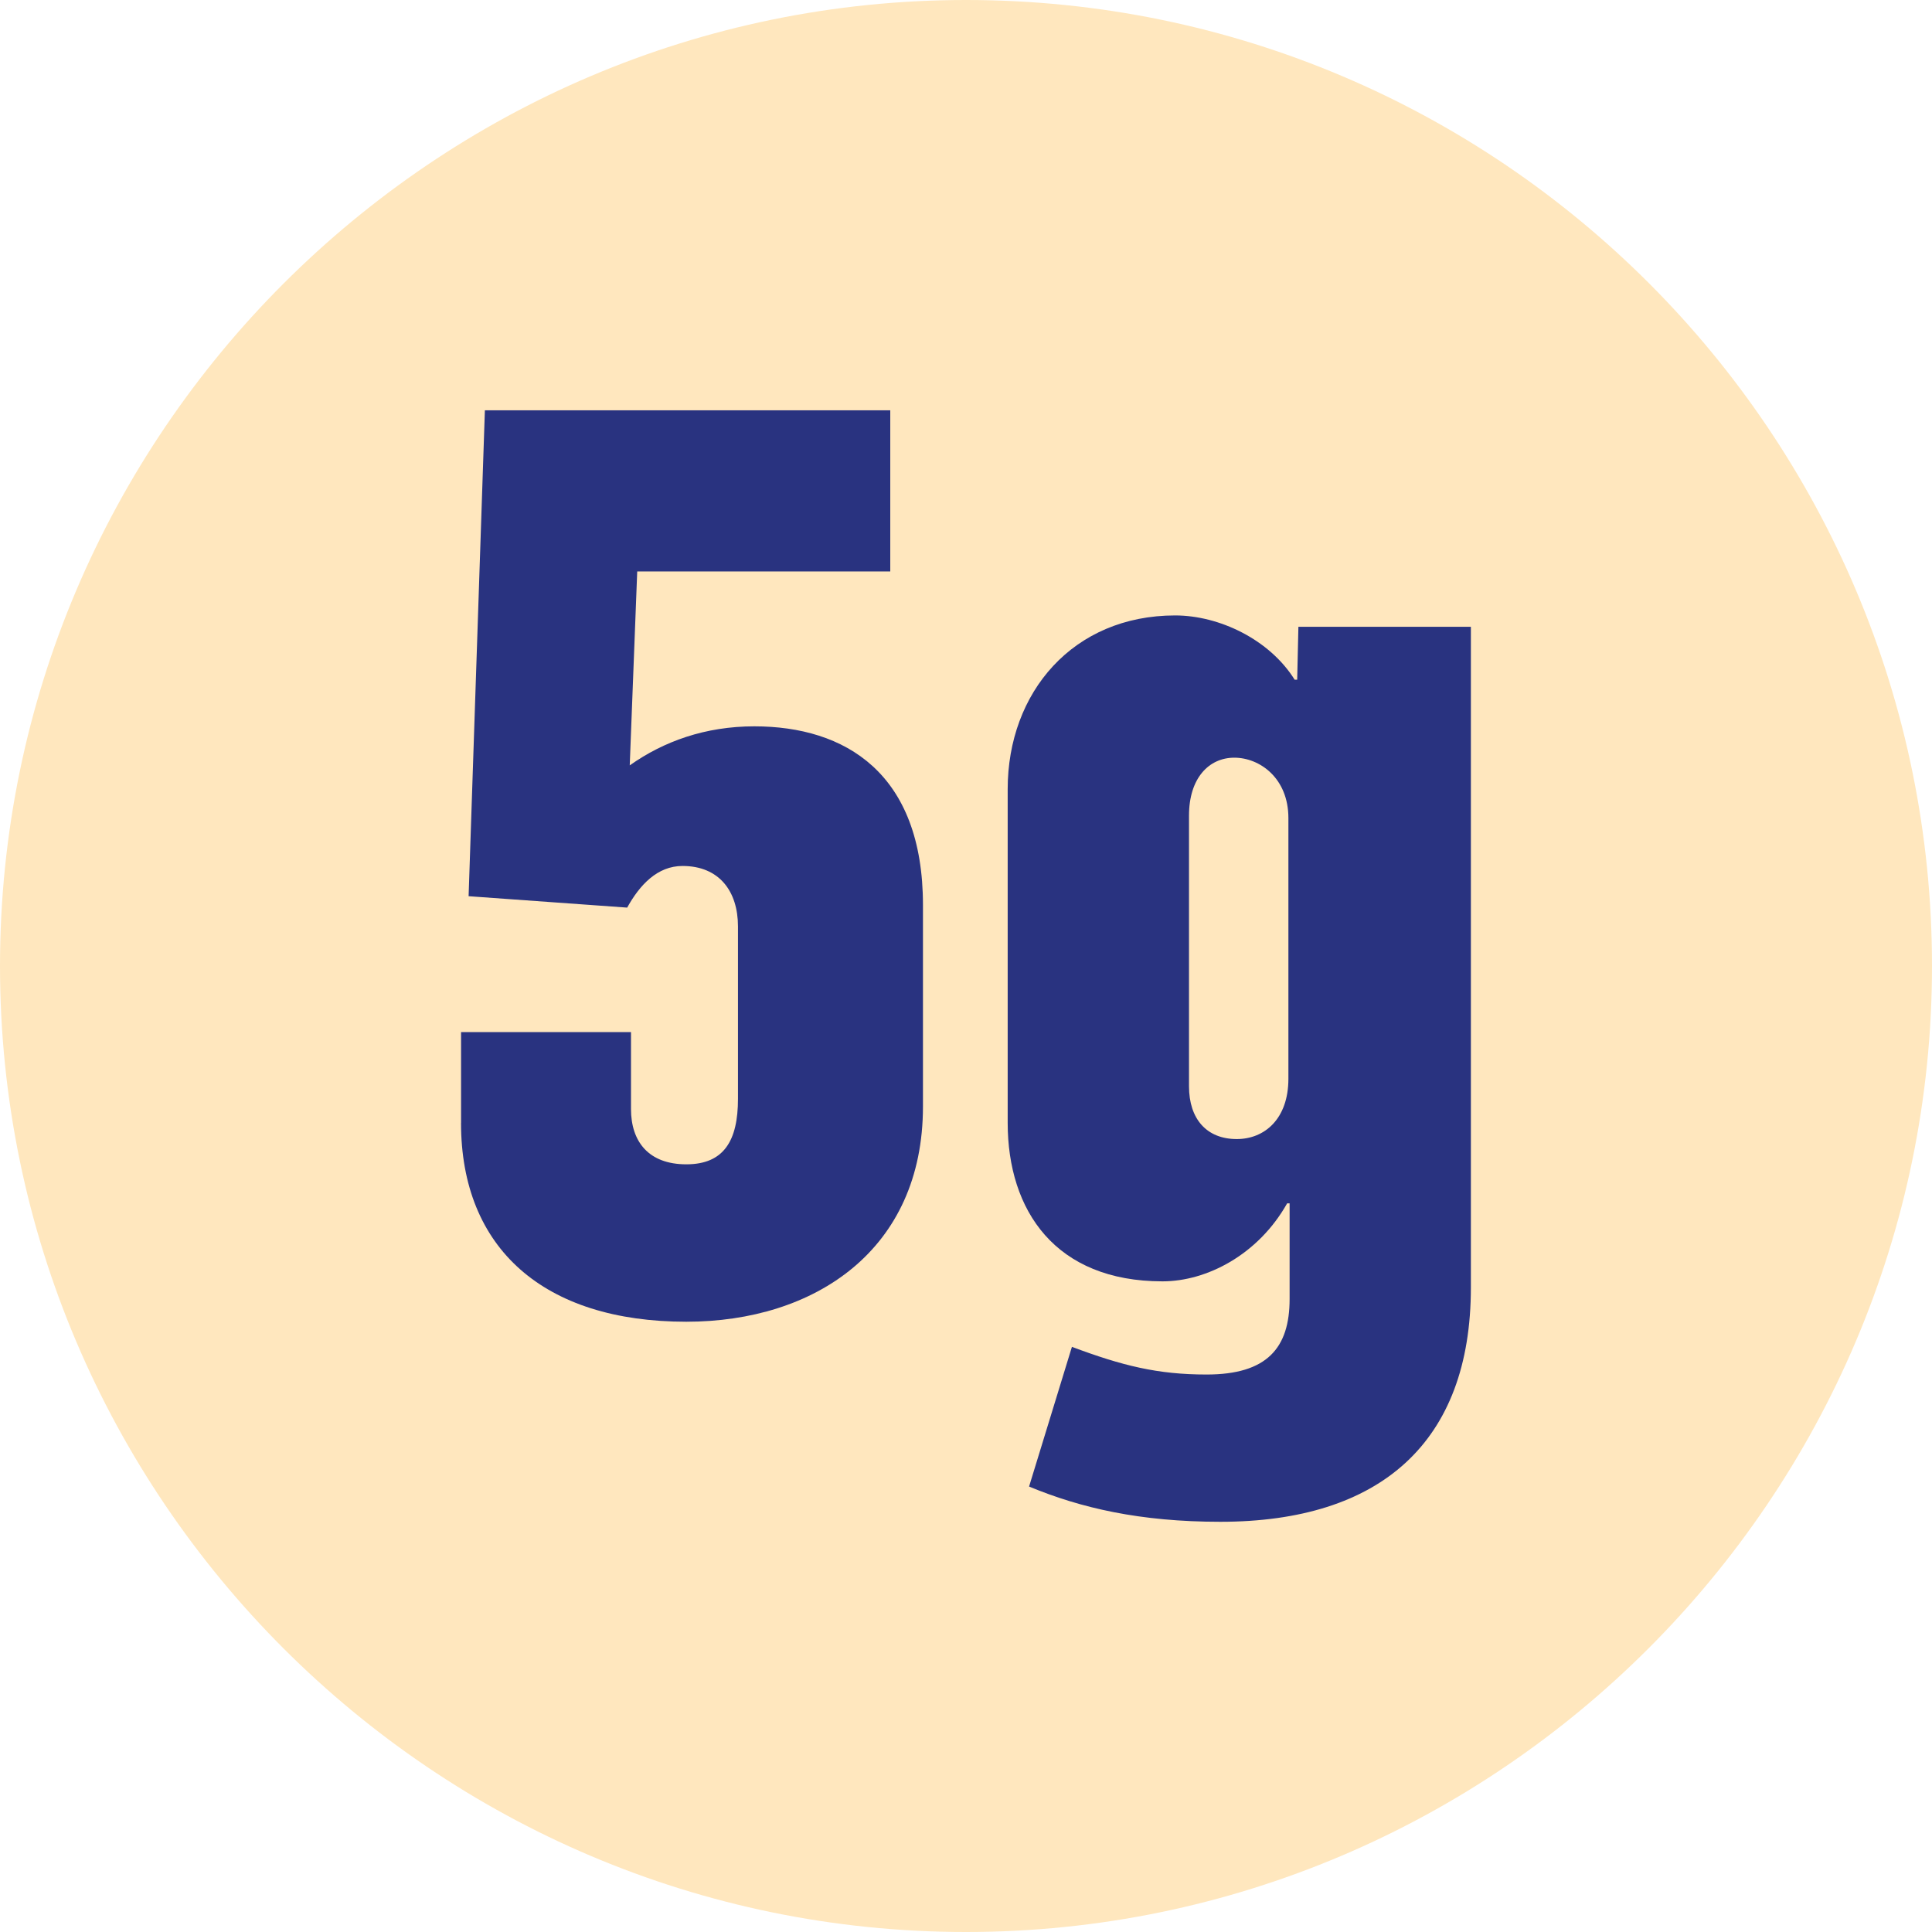
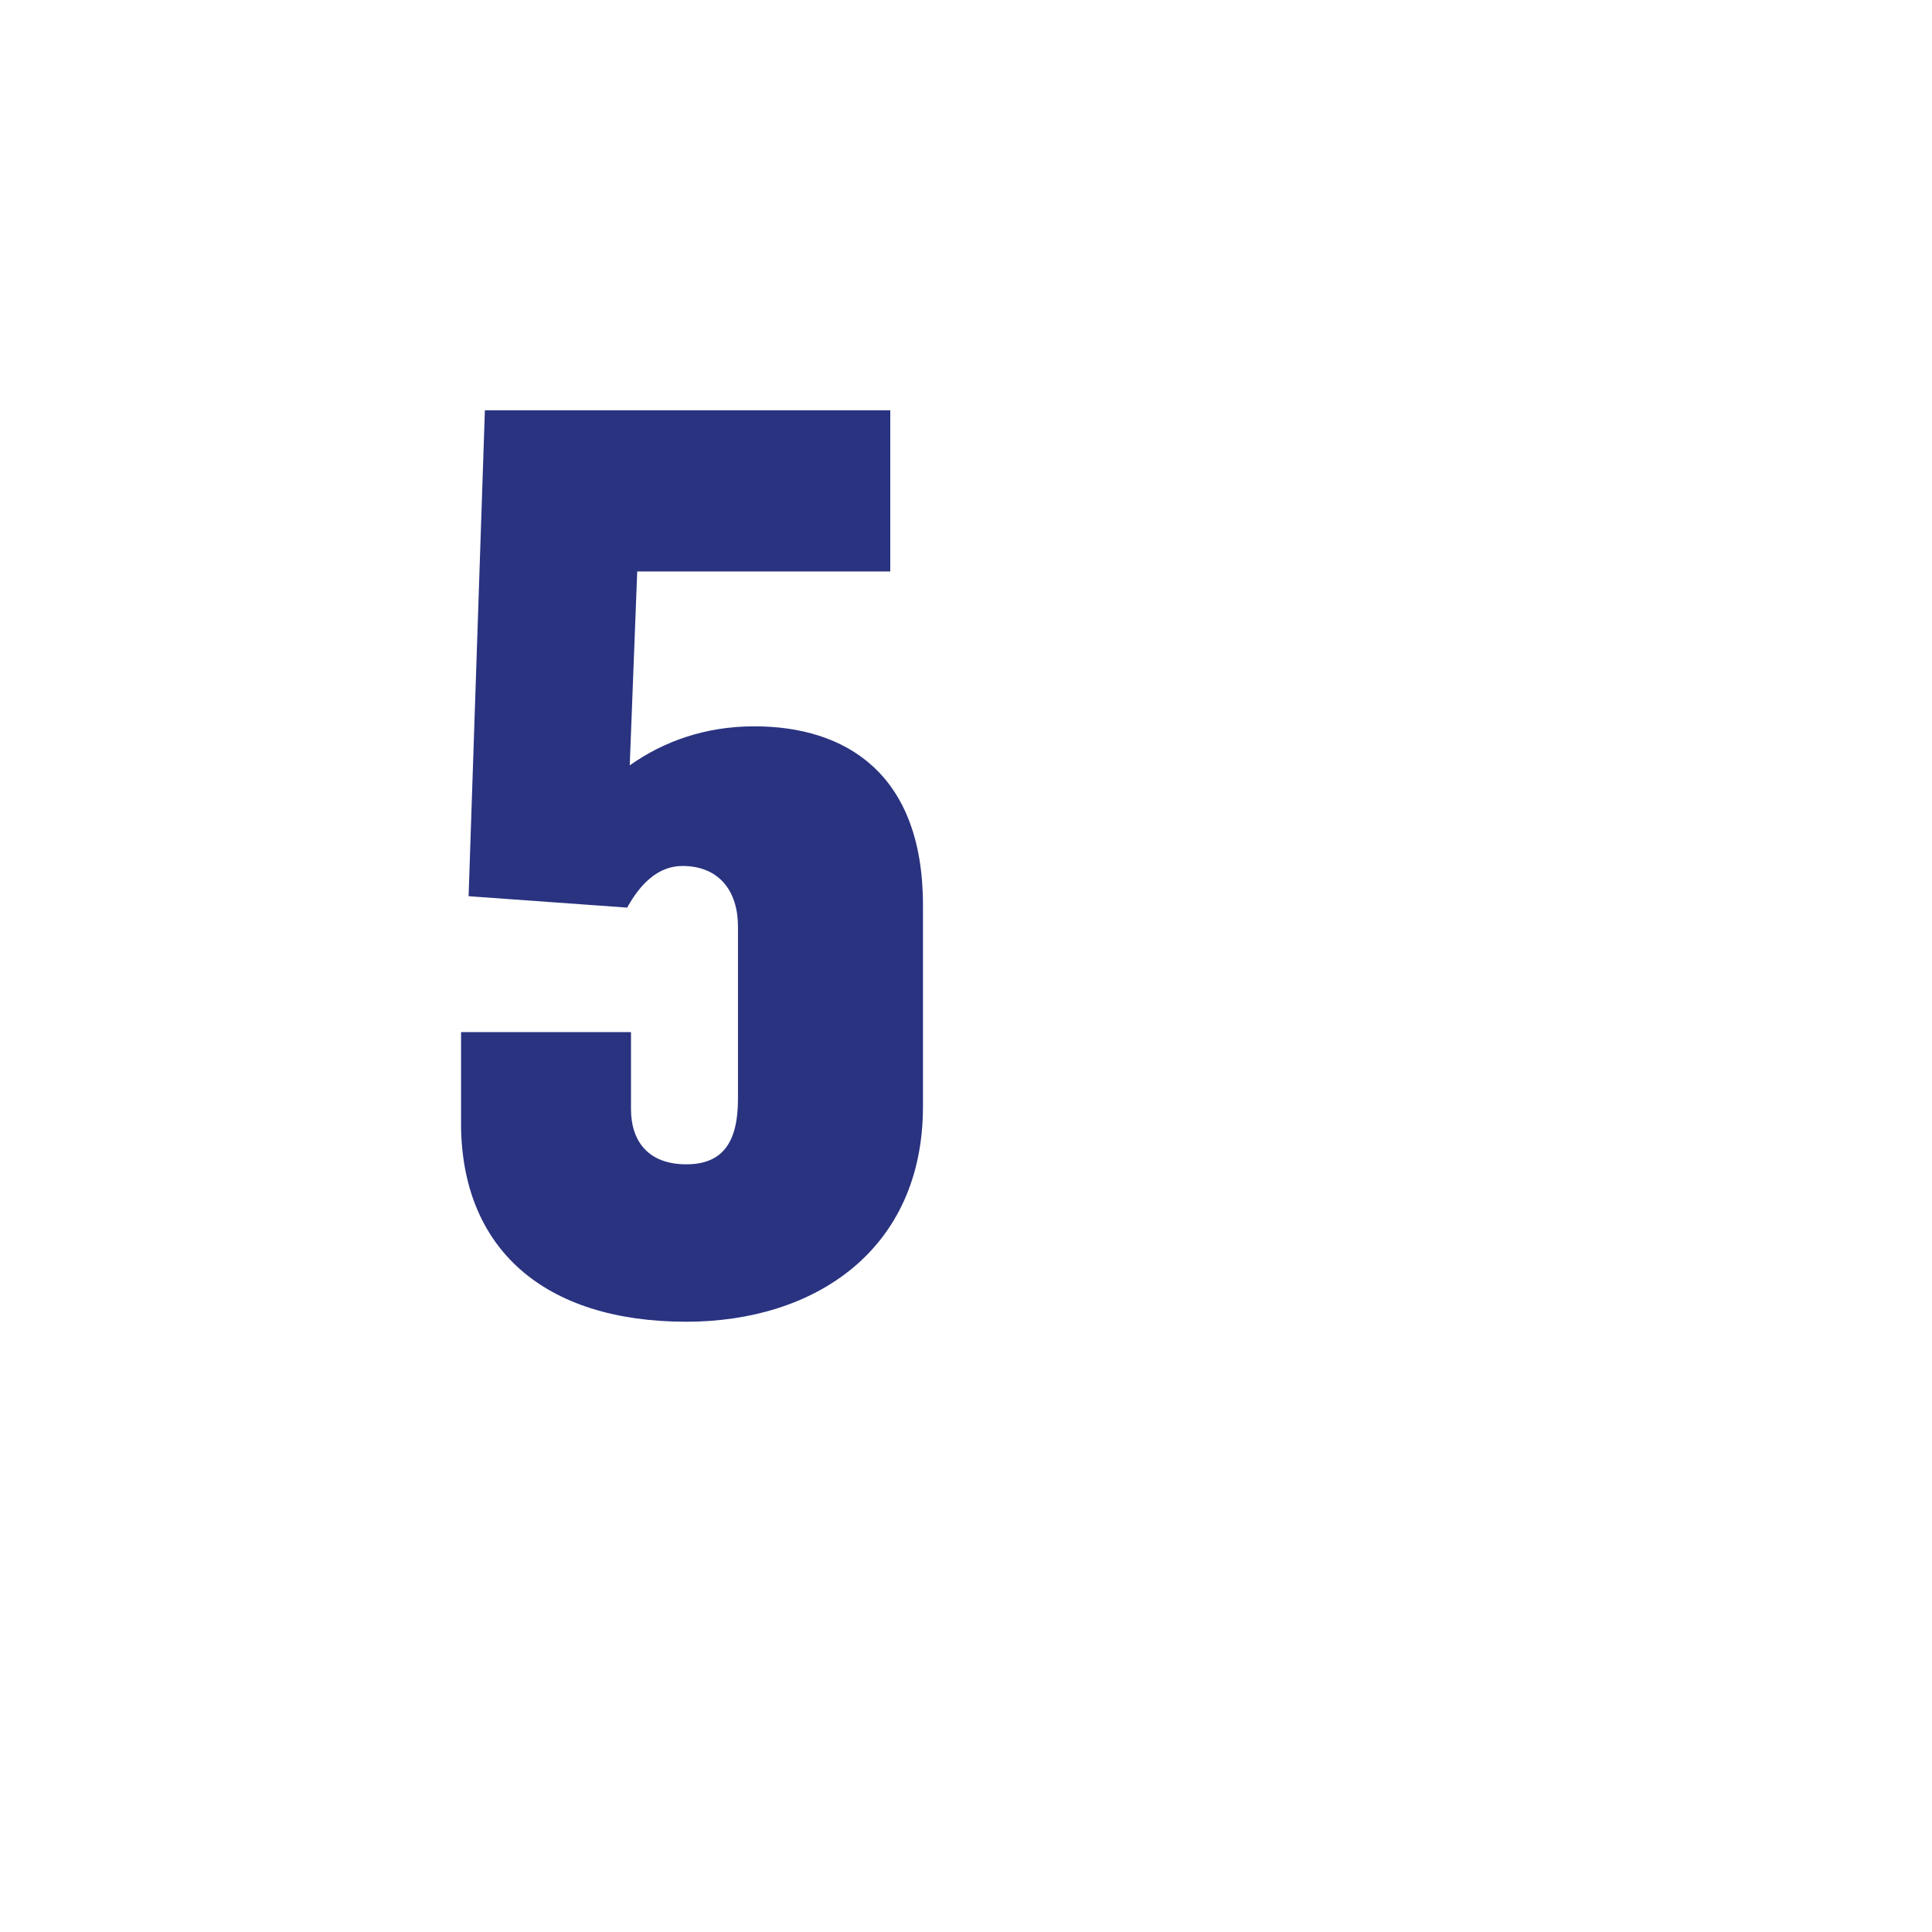
<svg xmlns="http://www.w3.org/2000/svg" viewBox="0 0 400 400" data-name="Layer 1" id="Layer_1">
  <defs>
    <style>
      .cls-1 {
        fill: #293380;
      }

      .cls-2 {
        fill: #ffe7be;
      }
    </style>
  </defs>
-   <path d="M200,0C89.88,0,0,89.88,0,200s89.88,200,200,200,200-89.88,200-200S310.59,0,200,0Z" class="cls-2" />
  <path d="M95.46,232.46v-18.78h35.18v15.92c0,6.77,3.65,11.46,11.46,11.46s10.69-4.94,10.69-13.56v-35.69c0-7.3-3.9-12.52-11.48-12.52-5.2,0-8.85,3.9-11.46,8.62l-32.83-2.36,3.37-100.6h83.93v33.36h-52.39l-1.55,40.15c7.02-4.97,15.64-8.08,25.8-8.08,18.76,0,34.91,9.63,34.91,37.01v41.7c0,29.71-22.41,44.56-49,44.56-29.43,0-46.64-15.11-46.64-41.17Z" class="cls-1" />
-   <path d="M213.06,307.77l8.87-28.92c10.42,3.9,17.72,5.73,27.88,5.73,12.5,0,17.19-5.47,17.19-15.64v-19.8h-.51c-6.01,10.67-16.68,16.15-25.8,16.15-22.15,0-32.06-14.6-32.06-32.83v-69.07c0-20.07,13.56-35.97,34.67-35.97,9.12,0,19.54,4.97,24.74,13.3h.53l.25-10.95h35.71v136.81c0,32.06-18.76,48.49-51.86,48.49-16.68,0-28.92-2.86-39.62-7.3ZM266.75,223.33v-53.94c0-8.34-5.98-12.52-11.2-12.52s-9.38,4.18-9.38,11.99v56.04c0,6.77,3.65,10.93,9.89,10.93,5.75,0,10.69-4.16,10.69-12.5Z" class="cls-1" />
</svg>